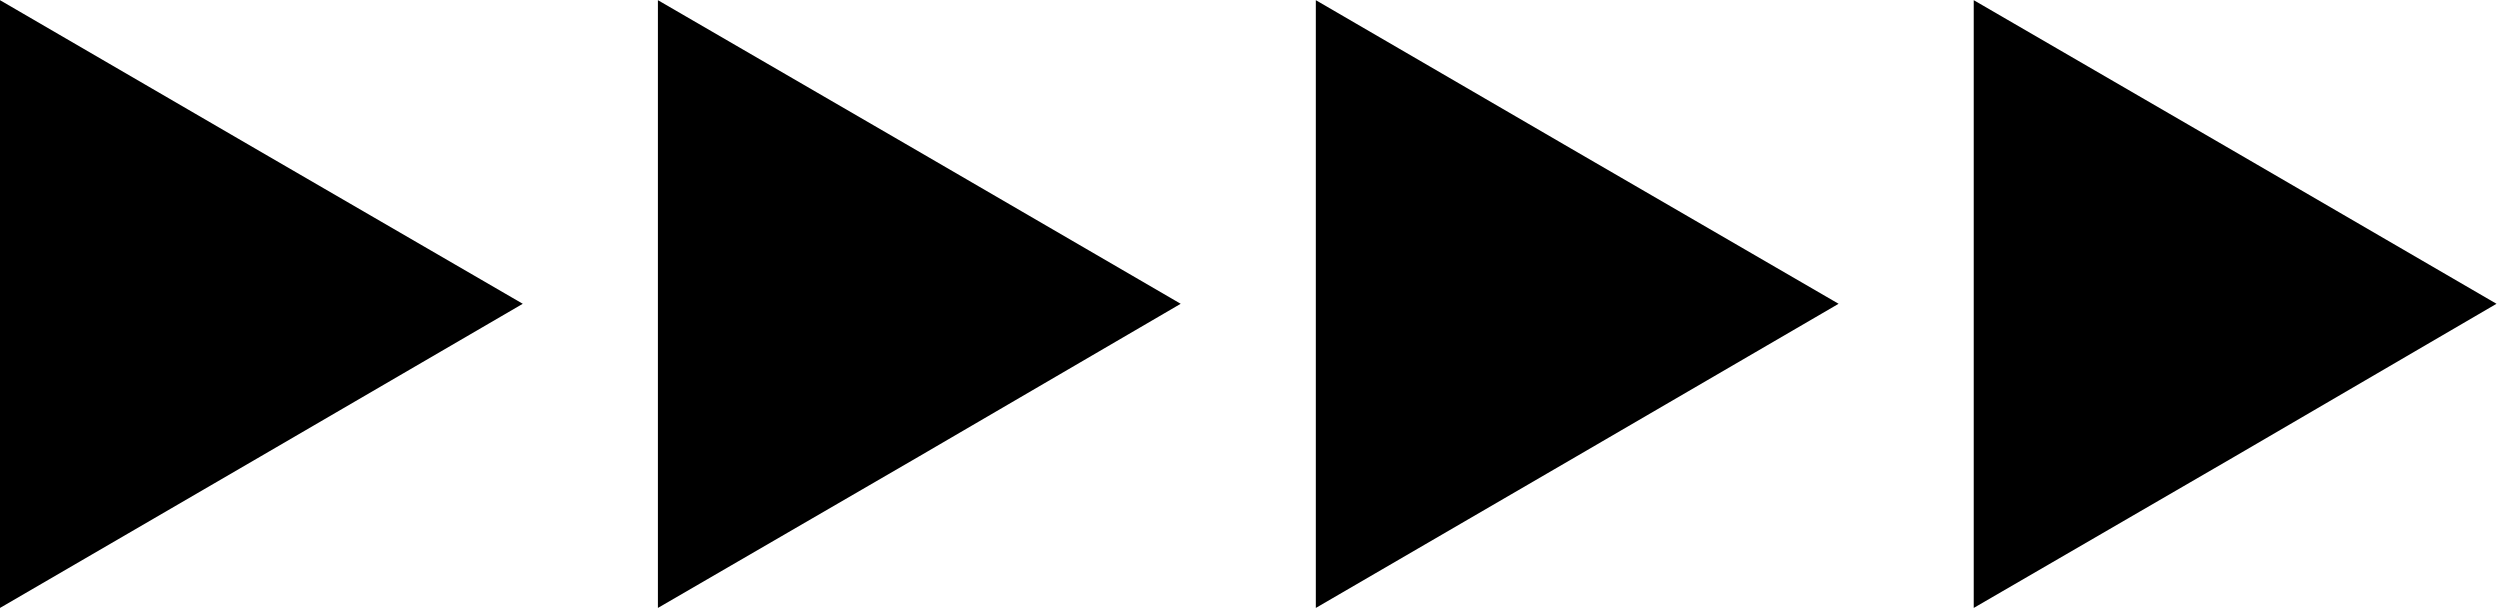
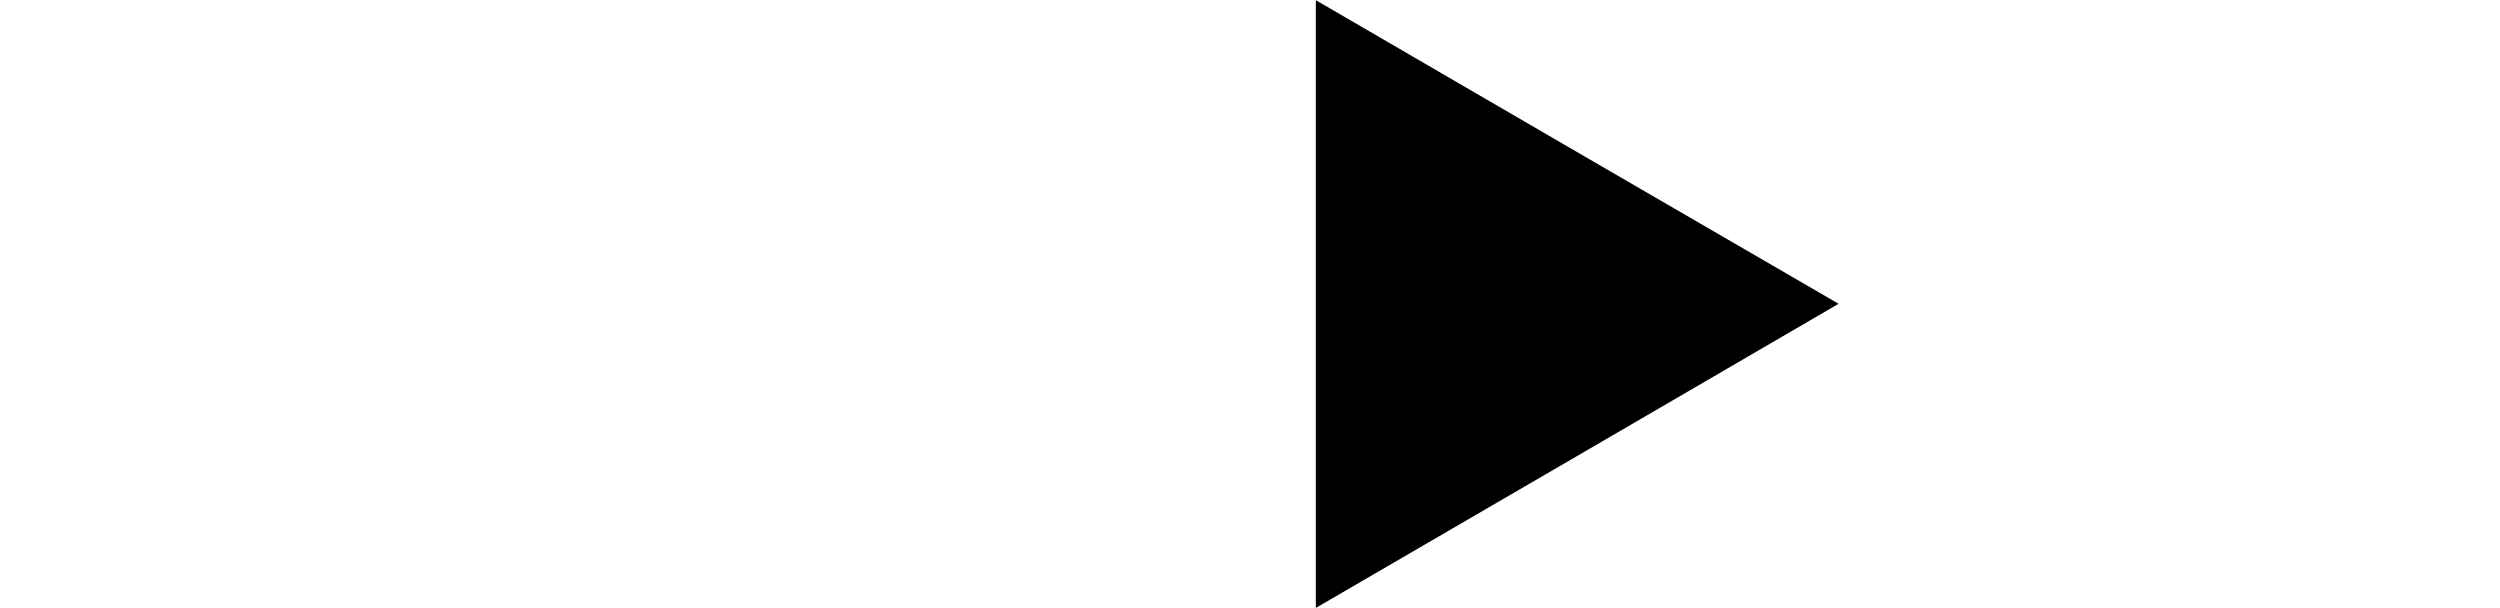
<svg xmlns="http://www.w3.org/2000/svg" width="185" height="45" viewBox="0 0 185 45" fill="none">
-   <path fill-rule="evenodd" clip-rule="evenodd" d="M38.685 22.48L19.323 33.753L0 44.987V22.48V0.013L19.323 11.247L38.685 22.48Z" fill="black" />
-   <path fill-rule="evenodd" clip-rule="evenodd" d="M87.371 22.48L68.048 33.753L48.685 44.987V22.48V0.013L68.048 11.247L87.371 22.48Z" fill="black" />
  <path fill-rule="evenodd" clip-rule="evenodd" d="M136.056 22.48L116.693 33.753L97.371 44.987V22.48V0.013L116.693 11.247L136.056 22.48Z" fill="black" />
-   <path fill-rule="evenodd" clip-rule="evenodd" d="M184.741 22.48L165.419 33.753L146.056 44.987V22.48V0.013L165.419 11.247L184.741 22.48Z" fill="black" />
</svg>